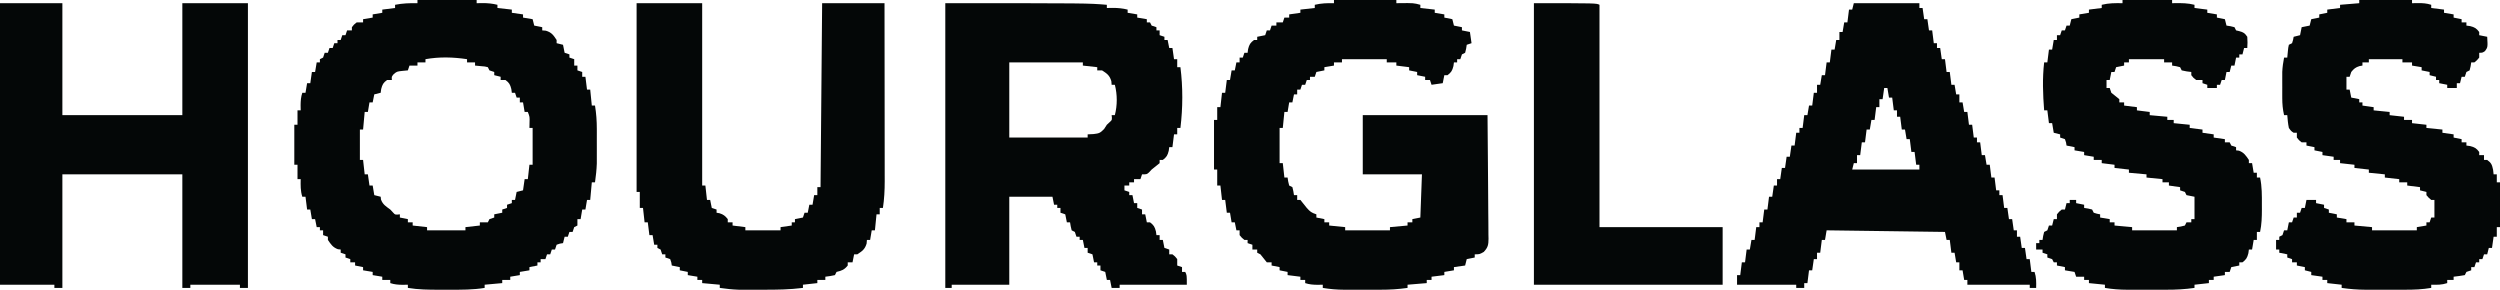
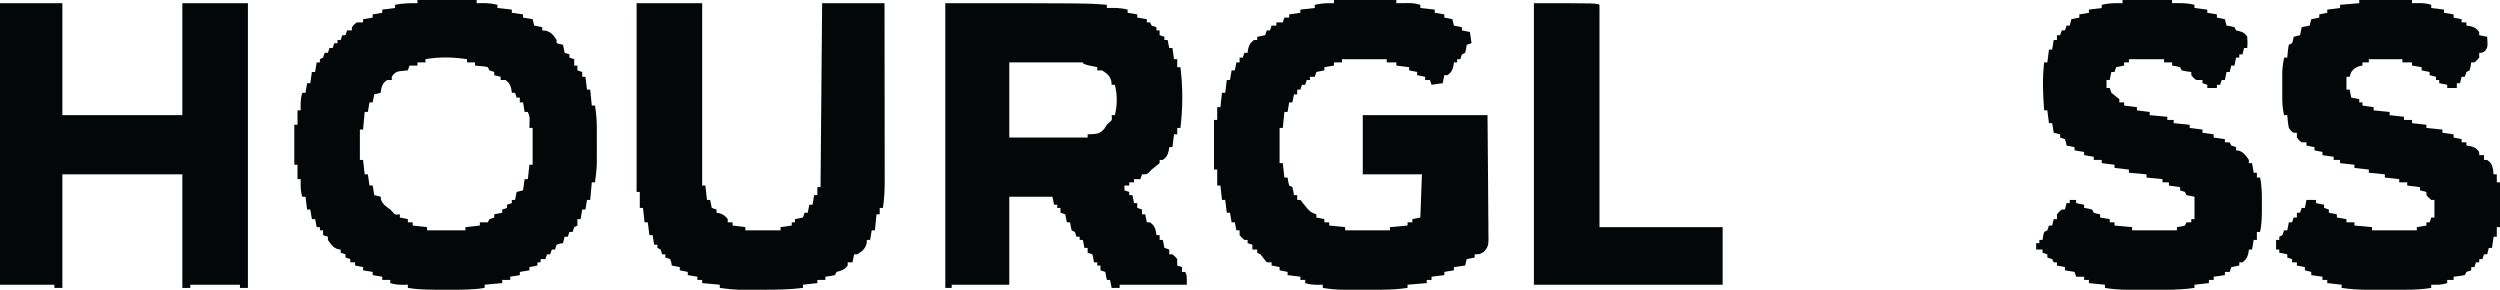
<svg xmlns="http://www.w3.org/2000/svg" version="1.1" viewBox="260 951 1563 181.14">
-   <path d="M0 0 C89 0 89 0 101 1 C101 1.66 101 2.32 101 3 C102.217 2.979 103.434 2.959 104.688 2.938 C107.92 2.932 110.849 3.212 114 4 C114 4.66 114 5.32 114 6 C116.97 6.495 116.97 6.495 120 7 C120 7.66 120 8.32 120 9 C122.97 9.495 122.97 9.495 126 10 C126 10.66 126 11.32 126 12 C126.66 12 127.32 12 128 12 C128.33 12.66 128.66 13.32 129 14 C129.99 14.33 130.98 14.66 132 15 C132 15.66 132 16.32 132 17 C132.66 17 133.32 17 134 17 C134 17.99 134 18.98 134 20 C134.99 20.33 135.98 20.66 137 21 C137 21.66 137 22.32 137 23 C137.66 23 138.32 23 139 23 C139.33 24.65 139.66 26.3 140 28 C140.66 28 141.32 28 142 28 C142.33 30.31 142.66 32.62 143 35 C143.66 35 144.32 35 145 35 C145 36.65 145 38.3 145 40 C145.66 40 146.32 40 147 40 C148.6 52.603 148.525 65.39 147 78 C146.34 78 145.68 78 145 78 C145 79.32 145 80.64 145 82 C144.34 82 143.68 82 143 82 C142.67 84.64 142.34 87.28 142 90 C141.34 90 140.68 90 140 90 C139.845 91.145 139.845 91.145 139.688 92.312 C138.953 95.184 138.328 96.23 136 98 C135.34 98 134.68 98 134 98 C134 98.66 134 99.32 134 100 C132.364 101.371 130.693 102.701 129 104 C128.464 104.578 127.927 105.155 127.375 105.75 C126 107 126 107 123 107 C122.505 108.485 122.505 108.485 122 110 C120.68 110 119.36 110 118 110 C118 110.66 118 111.32 118 112 C117.01 112 116.02 112 115 112 C115 112.66 115 113.32 115 114 C114.01 114 113.02 114 112 114 C112 114.99 112 115.98 112 117 C113.485 117.495 113.485 117.495 115 118 C115 118.66 115 119.32 115 120 C115.66 120 116.32 120 117 120 C117.33 121.65 117.66 123.3 118 125 C118.66 125 119.32 125 120 125 C120 125.99 120 126.98 120 128 C120.99 128.33 121.98 128.66 123 129 C123 129.99 123 130.98 123 132 C123.66 132 124.32 132 125 132 C125.495 134.475 125.495 134.475 126 137 C126.66 137 127.32 137 128 137 C130.328 138.77 130.953 139.816 131.688 142.688 C131.791 143.451 131.894 144.214 132 145 C132.66 145 133.32 145 134 145 C134 145.99 134 146.98 134 148 C134.66 148 135.32 148 136 148 C136.33 149.65 136.66 151.3 137 153 C137.99 153.33 138.98 153.66 140 154 C140 154.99 140 155.98 140 157 C140.66 157 141.32 157 142 157 C143.625 158.25 143.625 158.25 145 160 C145 161.32 145 162.64 145 164 C145.99 164.33 146.98 164.66 148 165 C148 165.99 148 166.98 148 168 C148.66 168 149.32 168 150 168 C151 170 151 170 151 176 C137.14 176 123.28 176 109 176 C109 176.66 109 177.32 109 178 C107.35 178 105.7 178 104 178 C103.505 175.525 103.505 175.525 103 173 C102.34 173 101.68 173 101 173 C100.505 170.525 100.505 170.525 100 168 C99.01 167.67 98.02 167.34 97 167 C97 166.01 97 165.02 97 164 C96.34 164 95.68 164 95 164 C95 163.34 95 162.68 95 162 C94.34 162 93.68 162 93 162 C92.505 159.525 92.505 159.525 92 157 C91.01 156.67 90.02 156.34 89 156 C89 155.01 89 154.02 89 153 C88.34 153 87.68 153 87 153 C86.505 150.525 86.505 150.525 86 148 C85.34 148 84.68 148 84 148 C84 147.34 84 146.68 84 146 C83.34 146 82.68 146 82 146 C81.67 145.01 81.34 144.02 81 143 C80.34 142.67 79.68 142.34 79 142 C78.375 139.438 78.375 139.438 78 137 C77.34 137 76.68 137 76 137 C75.505 134.525 75.505 134.525 75 132 C74.01 131.67 73.02 131.34 72 131 C72 130.01 72 129.02 72 128 C71.34 128 70.68 128 70 128 C70 127.34 70 126.68 70 126 C69.34 126 68.68 126 68 126 C67.67 124.35 67.34 122.7 67 121 C58.09 121 49.18 121 40 121 C40 139.15 40 157.3 40 176 C28.12 176 16.24 176 4 176 C4 176.66 4 177.32 4 178 C2.68 178 1.36 178 0 178 C0 119.26 0 60.52 0 0 Z M40 37 C40 52.51 40 68.02 40 84 C56.17 84 72.34 84 89 84 C89 83.34 89 82.68 89 82 C90.237 81.938 91.475 81.876 92.75 81.812 C96.16 81.398 96.797 81.209 99.312 78.625 C99.869 77.759 100.426 76.892 101 76 C101.578 75.464 102.155 74.927 102.75 74.375 C104.336 72.94 104.336 72.94 104 70 C104.66 70 105.32 70 106 70 C107.595 63.821 107.595 57.179 106 51 C105.34 51 104.68 51 104 51 C103.938 50.258 103.876 49.515 103.812 48.75 C102.743 45.129 101.131 44.013 98 42 C97.01 42 96.02 42 95 42 C95 41.34 95 40.68 95 40 C92.03 39.67 89.06 39.34 86 39 C86 38.34 86 37.68 86 37 C70.82 37 55.64 37 40 37 Z " fill="#040707" transform="translate(851,953)" />
+   <path d="M0 0 C89 0 89 0 101 1 C101 1.66 101 2.32 101 3 C102.217 2.979 103.434 2.959 104.688 2.938 C107.92 2.932 110.849 3.212 114 4 C114 4.66 114 5.32 114 6 C116.97 6.495 116.97 6.495 120 7 C120 7.66 120 8.32 120 9 C122.97 9.495 122.97 9.495 126 10 C126 10.66 126 11.32 126 12 C126.66 12 127.32 12 128 12 C128.33 12.66 128.66 13.32 129 14 C129.99 14.33 130.98 14.66 132 15 C132 15.66 132 16.32 132 17 C132.66 17 133.32 17 134 17 C134 17.99 134 18.98 134 20 C134.99 20.33 135.98 20.66 137 21 C137 21.66 137 22.32 137 23 C137.66 23 138.32 23 139 23 C139.33 24.65 139.66 26.3 140 28 C140.66 28 141.32 28 142 28 C142.33 30.31 142.66 32.62 143 35 C143.66 35 144.32 35 145 35 C145 36.65 145 38.3 145 40 C145.66 40 146.32 40 147 40 C148.6 52.603 148.525 65.39 147 78 C146.34 78 145.68 78 145 78 C145 79.32 145 80.64 145 82 C144.34 82 143.68 82 143 82 C142.67 84.64 142.34 87.28 142 90 C141.34 90 140.68 90 140 90 C139.845 91.145 139.845 91.145 139.688 92.312 C138.953 95.184 138.328 96.23 136 98 C135.34 98 134.68 98 134 98 C134 98.66 134 99.32 134 100 C132.364 101.371 130.693 102.701 129 104 C128.464 104.578 127.927 105.155 127.375 105.75 C126 107 126 107 123 107 C122.505 108.485 122.505 108.485 122 110 C120.68 110 119.36 110 118 110 C118 110.66 118 111.32 118 112 C117.01 112 116.02 112 115 112 C115 112.66 115 113.32 115 114 C114.01 114 113.02 114 112 114 C112 114.99 112 115.98 112 117 C113.485 117.495 113.485 117.495 115 118 C115 118.66 115 119.32 115 120 C115.66 120 116.32 120 117 120 C117.33 121.65 117.66 123.3 118 125 C118.66 125 119.32 125 120 125 C120 125.99 120 126.98 120 128 C120.99 128.33 121.98 128.66 123 129 C123 129.99 123 130.98 123 132 C123.66 132 124.32 132 125 132 C125.495 134.475 125.495 134.475 126 137 C126.66 137 127.32 137 128 137 C130.328 138.77 130.953 139.816 131.688 142.688 C131.791 143.451 131.894 144.214 132 145 C132.66 145 133.32 145 134 145 C134 145.99 134 146.98 134 148 C134.66 148 135.32 148 136 148 C136.33 149.65 136.66 151.3 137 153 C137.99 153.33 138.98 153.66 140 154 C140 154.99 140 155.98 140 157 C140.66 157 141.32 157 142 157 C143.625 158.25 143.625 158.25 145 160 C145 161.32 145 162.64 145 164 C145.99 164.33 146.98 164.66 148 165 C148 165.99 148 166.98 148 168 C148.66 168 149.32 168 150 168 C151 170 151 170 151 176 C137.14 176 123.28 176 109 176 C109 176.66 109 177.32 109 178 C107.35 178 105.7 178 104 178 C103.505 175.525 103.505 175.525 103 173 C102.34 173 101.68 173 101 173 C100.505 170.525 100.505 170.525 100 168 C99.01 167.67 98.02 167.34 97 167 C97 166.01 97 165.02 97 164 C96.34 164 95.68 164 95 164 C95 163.34 95 162.68 95 162 C94.34 162 93.68 162 93 162 C92.505 159.525 92.505 159.525 92 157 C91.01 156.67 90.02 156.34 89 156 C89 155.01 89 154.02 89 153 C88.34 153 87.68 153 87 153 C86.505 150.525 86.505 150.525 86 148 C85.34 148 84.68 148 84 148 C84 147.34 84 146.68 84 146 C83.34 146 82.68 146 82 146 C81.67 145.01 81.34 144.02 81 143 C80.34 142.67 79.68 142.34 79 142 C78.375 139.438 78.375 139.438 78 137 C77.34 137 76.68 137 76 137 C75.505 134.525 75.505 134.525 75 132 C74.01 131.67 73.02 131.34 72 131 C72 130.01 72 129.02 72 128 C71.34 128 70.68 128 70 128 C70 127.34 70 126.68 70 126 C69.34 126 68.68 126 68 126 C67.67 124.35 67.34 122.7 67 121 C58.09 121 49.18 121 40 121 C40 139.15 40 157.3 40 176 C28.12 176 16.24 176 4 176 C4 176.66 4 177.32 4 178 C2.68 178 1.36 178 0 178 C0 119.26 0 60.52 0 0 Z M40 37 C40 52.51 40 68.02 40 84 C56.17 84 72.34 84 89 84 C89 83.34 89 82.68 89 82 C90.237 81.938 91.475 81.876 92.75 81.812 C96.16 81.398 96.797 81.209 99.312 78.625 C99.869 77.759 100.426 76.892 101 76 C101.578 75.464 102.155 74.927 102.75 74.375 C104.336 72.94 104.336 72.94 104 70 C104.66 70 105.32 70 106 70 C107.595 63.821 107.595 57.179 106 51 C105.34 51 104.68 51 104 51 C103.938 50.258 103.876 49.515 103.812 48.75 C102.743 45.129 101.131 44.013 98 42 C97.01 42 96.02 42 95 42 C95 41.34 95 40.68 95 40 C86 38.34 86 37.68 86 37 C70.82 37 55.64 37 40 37 Z " fill="#040707" transform="translate(851,953)" />
  <path d="M0 0 C12.21 0 24.42 0 37 0 C37 0.66 37 1.32 37 2 C38.217 1.979 39.434 1.959 40.688 1.938 C43.92 1.932 46.849 2.212 50 3 C50 3.66 50 4.32 50 5 C52.97 5.33 55.94 5.66 59 6 C59 6.66 59 7.32 59 8 C61.31 8.33 63.62 8.66 66 9 C66 9.66 66 10.32 66 11 C67.98 11.33 69.96 11.66 72 12 C72.33 13.32 72.66 14.64 73 16 C74.65 16.33 76.3 16.66 78 17 C78 17.66 78 18.32 78 19 C79.114 19.093 79.114 19.093 80.25 19.188 C83.851 20.251 84.968 21.914 87 25 C87 25.66 87 26.32 87 27 C88.32 27.33 89.64 27.66 91 28 C91.33 29.65 91.66 31.3 92 33 C92.99 33.33 93.98 33.66 95 34 C95 34.66 95 35.32 95 36 C95.99 36.33 96.98 36.66 98 37 C98 38.32 98 39.64 98 41 C98.66 41 99.32 41 100 41 C100 41.99 100 42.98 100 44 C100.99 44.33 101.98 44.66 103 45 C103 45.99 103 46.98 103 48 C103.66 48 104.32 48 105 48 C105.33 50.64 105.66 53.28 106 56 C106.66 56 107.32 56 108 56 C108.33 59.3 108.66 62.6 109 66 C109.66 66 110.32 66 111 66 C111.801 70.925 112.128 75.616 112.133 80.621 C112.134 81.325 112.135 82.028 112.136 82.753 C112.136 84.231 112.135 85.71 112.13 87.188 C112.125 89.428 112.13 91.668 112.137 93.908 C112.136 95.354 112.135 96.8 112.133 98.246 C112.132 99.542 112.131 100.838 112.129 102.174 C111.994 106.188 111.556 110.025 111 114 C110.34 114 109.68 114 109 114 C108.67 117.63 108.34 121.26 108 125 C107.34 125 106.68 125 106 125 C105.67 126.98 105.34 128.96 105 131 C104.34 131 103.68 131 103 131 C102.67 132.98 102.34 134.96 102 137 C101.34 137 100.68 137 100 137 C100 138.32 100 139.64 100 141 C99.34 141.33 98.68 141.66 98 142 C97.67 142.99 97.34 143.98 97 145 C96.34 145 95.68 145 95 145 C94.67 145.99 94.34 146.98 94 148 C93.34 148 92.68 148 92 148 C91.67 149.32 91.34 150.64 91 152 C90.361 152.103 89.721 152.206 89.062 152.312 C88.382 152.539 87.701 152.766 87 153 C86.67 153.99 86.34 154.98 86 156 C85.34 156 84.68 156 84 156 C83.67 156.99 83.34 157.98 83 159 C82.34 159 81.68 159 81 159 C80.67 159.99 80.34 160.98 80 162 C79.01 162 78.02 162 77 162 C77 162.66 77 163.32 77 164 C76.34 164 75.68 164 75 164 C75 164.66 75 165.32 75 166 C73.35 166.33 71.7 166.66 70 167 C70 167.66 70 168.32 70 169 C68.02 169.33 66.04 169.66 64 170 C64 170.66 64 171.32 64 172 C62.02 172.33 60.04 172.66 58 173 C58 173.66 58 174.32 58 175 C56.35 175 54.7 175 53 175 C53 175.66 53 176.32 53 177 C49.37 177.33 45.74 177.66 42 178 C42 178.66 42 179.32 42 180 C34.741 181.191 27.501 181.152 20.164 181.13 C18.005 181.125 15.846 181.13 13.688 181.137 C7.053 181.14 0.558 181.076 -6 180 C-6 179.34 -6 178.68 -6 178 C-7.072 178.021 -8.145 178.041 -9.25 178.062 C-12.148 178.014 -14.286 177.868 -17 177 C-17 176.34 -17 175.68 -17 175 C-18.65 175 -20.3 175 -22 175 C-22 174.34 -22 173.68 -22 173 C-23.98 172.67 -25.96 172.34 -28 172 C-28 171.34 -28 170.68 -28 170 C-29.98 169.67 -31.96 169.34 -34 169 C-34 168.34 -34 167.68 -34 167 C-35.65 166.67 -37.3 166.34 -39 166 C-39 165.34 -39 164.68 -39 164 C-39.99 164 -40.98 164 -42 164 C-42 163.34 -42 162.68 -42 162 C-42.99 161.67 -43.98 161.34 -45 161 C-45 160.34 -45 159.68 -45 159 C-45.99 158.67 -46.98 158.34 -48 158 C-48 157.34 -48 156.68 -48 156 C-48.578 155.938 -49.155 155.876 -49.75 155.812 C-52.924 154.666 -54.128 152.74 -56 150 C-56 149.34 -56 148.68 -56 148 C-56.99 147.67 -57.98 147.34 -59 147 C-59 146.01 -59 145.02 -59 144 C-59.66 144 -60.32 144 -61 144 C-61 143.34 -61 142.68 -61 142 C-61.66 142 -62.32 142 -63 142 C-63.33 140.35 -63.66 138.7 -64 137 C-64.66 137 -65.32 137 -66 137 C-66.33 135.02 -66.66 133.04 -67 131 C-67.66 131 -68.32 131 -69 131 C-69.33 128.36 -69.66 125.72 -70 123 C-70.66 123 -71.32 123 -72 123 C-73.176 119.326 -73.074 115.831 -73 112 C-73.66 112 -74.32 112 -75 112 C-75 109.03 -75 106.06 -75 103 C-75.66 103 -76.32 103 -77 103 C-77 94.75 -77 86.5 -77 78 C-76.34 78 -75.68 78 -75 78 C-75 75.03 -75 72.06 -75 69 C-74.34 69 -73.68 69 -73 69 C-73.021 67.927 -73.041 66.855 -73.062 65.75 C-73.014 62.852 -72.868 60.714 -72 58 C-71.34 58 -70.68 58 -70 58 C-69.505 55.03 -69.505 55.03 -69 52 C-68.34 52 -67.68 52 -67 52 C-66.67 49.69 -66.34 47.38 -66 45 C-65.34 45 -64.68 45 -64 45 C-63.505 42.03 -63.505 42.03 -63 39 C-62.34 39 -61.68 39 -61 39 C-61 38.34 -61 37.68 -61 37 C-60.01 36.505 -60.01 36.505 -59 36 C-58.67 35.01 -58.34 34.02 -58 33 C-57.34 33 -56.68 33 -56 33 C-55.67 32.01 -55.34 31.02 -55 30 C-54.34 30 -53.68 30 -53 30 C-52.67 29.01 -52.34 28.02 -52 27 C-51.34 27 -50.68 27 -50 27 C-50 26.34 -50 25.68 -50 25 C-49.34 25 -48.68 25 -48 25 C-47.67 24.01 -47.34 23.02 -47 22 C-46.34 22 -45.68 22 -45 22 C-44.505 20.515 -44.505 20.515 -44 19 C-43.01 19 -42.02 19 -41 19 C-41 18.34 -41 17.68 -41 17 C-39.75 15.375 -39.75 15.375 -38 14 C-36.68 14 -35.36 14 -34 14 C-34 13.34 -34 12.68 -34 12 C-32.02 11.67 -30.04 11.34 -28 11 C-28 10.34 -28 9.68 -28 9 C-26.02 8.67 -24.04 8.34 -22 8 C-22 7.34 -22 6.68 -22 6 C-19.36 5.67 -16.72 5.34 -14 5 C-14 4.34 -14 3.68 -14 3 C-9.237 2.047 -4.833 1.917 0 2 C0 1.34 0 0.68 0 0 Z M5 37 C5 37.66 5 38.32 5 39 C3.35 39 1.7 39 0 39 C0 39.66 0 40.32 0 41 C-1.65 41 -3.3 41 -5 41 C-5.33 41.99 -5.66 42.98 -6 44 C-7.093 44.103 -8.186 44.206 -9.312 44.312 C-12.893 44.701 -12.893 44.701 -14.938 46.438 C-16.187 47.961 -16.187 47.961 -16 50 C-16.99 50 -17.98 50 -19 50 C-21.379 51.738 -21.949 52.802 -22.688 55.688 C-22.791 56.451 -22.894 57.214 -23 58 C-24.32 58.33 -25.64 58.66 -27 59 C-27.33 60.65 -27.66 62.3 -28 64 C-28.66 64 -29.32 64 -30 64 C-30.33 65.98 -30.66 67.96 -31 70 C-31.66 70 -32.32 70 -33 70 C-33.33 73.63 -33.66 77.26 -34 81 C-34.66 81 -35.32 81 -36 81 C-36 87.27 -36 93.54 -36 100 C-35.34 100 -34.68 100 -34 100 C-33.67 102.97 -33.34 105.94 -33 109 C-32.34 109 -31.68 109 -31 109 C-30.67 111.31 -30.34 113.62 -30 116 C-29.34 116 -28.68 116 -28 116 C-27.67 117.98 -27.34 119.96 -27 122 C-25.68 122.33 -24.36 122.66 -23 123 C-22.938 123.578 -22.876 124.155 -22.812 124.75 C-21.673 127.906 -19.664 129.034 -17 131 C-16.464 131.577 -15.928 132.155 -15.375 132.75 C-13.94 134.336 -13.94 134.336 -11 134 C-11 134.66 -11 135.32 -11 136 C-9.35 136.33 -7.7 136.66 -6 137 C-6 137.66 -6 138.32 -6 139 C-5.01 139 -4.02 139 -3 139 C-3 139.66 -3 140.32 -3 141 C-0.03 141.33 2.94 141.66 6 142 C6 142.66 6 143.32 6 144 C13.92 144 21.84 144 30 144 C30 143.34 30 142.68 30 142 C34.455 141.505 34.455 141.505 39 141 C39 140.34 39 139.68 39 139 C40.65 139 42.3 139 44 139 C44.33 138.34 44.66 137.68 45 137 C45.99 136.67 46.98 136.34 48 136 C48 135.34 48 134.68 48 134 C49.65 133.67 51.3 133.34 53 133 C53 132.34 53 131.68 53 131 C53.99 130.67 54.98 130.34 56 130 C56 129.34 56 128.68 56 128 C56.99 127.67 57.98 127.34 59 127 C59 126.34 59 125.68 59 125 C59.66 125 60.32 125 61 125 C61.33 123.35 61.66 121.7 62 120 C63.32 119.67 64.64 119.34 66 119 C66.33 116.69 66.66 114.38 67 112 C67.66 112 68.32 112 69 112 C69.33 109.03 69.66 106.06 70 103 C70.66 103 71.32 103 72 103 C72 95.41 72 87.82 72 80 C71.34 80 70.68 80 70 80 C70.021 78.907 70.041 77.814 70.062 76.688 C70.185 73.056 70.185 73.056 69 70 C68.34 70 67.68 70 67 70 C66.505 67.03 66.505 67.03 66 64 C65.34 64 64.68 64 64 64 C64 63.01 64 62.02 64 61 C63.34 61 62.68 61 62 61 C61.505 59.515 61.505 59.515 61 58 C60.34 58 59.68 58 59 58 C58.897 57.237 58.794 56.474 58.688 55.688 C57.949 52.802 57.379 51.738 55 50 C54.01 50 53.02 50 52 50 C52 49.34 52 48.68 52 48 C50.68 47.67 49.36 47.34 48 47 C48 46.34 48 45.68 48 45 C47.01 44.67 46.02 44.34 45 44 C44.505 43.01 44.505 43.01 44 42 C42.105 41.535 42.105 41.535 39.938 41.375 C38.638 41.251 37.339 41.127 36 41 C36 40.34 36 39.68 36 39 C34.35 39 32.7 39 31 39 C31 38.34 31 37.68 31 37 C22.284 35.684 13.7 35.453 5 37 Z " fill="#040707" transform="translate(521,951)" />
  <path d="M0 0 C12.87 0 25.74 0 39 0 C39 0.66 39 1.32 39 2 C39.664 1.988 40.328 1.977 41.012 1.965 C49.782 1.875 49.782 1.875 54 3 C54 3.66 54 4.32 54 5 C56.97 5.33 59.94 5.66 63 6 C63 6.66 63 7.32 63 8 C64.98 8.33 66.96 8.66 69 9 C69 9.66 69 10.32 69 11 C70.65 11.33 72.3 11.66 74 12 C74.33 13.32 74.66 14.64 75 16 C76.65 16.33 78.3 16.66 80 17 C80 17.66 80 18.32 80 19 C81.65 19.33 83.3 19.66 85 20 C85.33 22.31 85.66 24.62 86 27 C85.01 27.33 84.02 27.66 83 28 C82.814 29.207 82.814 29.207 82.625 30.438 C82.419 31.283 82.213 32.129 82 33 C81.01 33.495 81.01 33.495 80 34 C79.67 34.99 79.34 35.98 79 37 C78.34 37 77.68 37 77 37 C77 37.66 77 38.32 77 39 C76.34 39 75.68 39 75 39 C74.845 40.145 74.845 40.145 74.688 41.312 C73.953 44.184 73.328 45.23 71 47 C70.34 47 69.68 47 69 47 C68.67 48.65 68.34 50.3 68 52 C64.535 52.495 64.535 52.495 61 53 C60.67 52.01 60.34 51.02 60 50 C59.01 50 58.02 50 57 50 C57 49.34 57 48.68 57 48 C55.35 47.67 53.7 47.34 52 47 C52 46.34 52 45.68 52 45 C50.35 44.67 48.7 44.34 47 44 C47 43.34 47 42.68 47 42 C44.36 41.67 41.72 41.34 39 41 C39 40.34 39 39.68 39 39 C37.02 39 35.04 39 33 39 C33 38.34 33 37.68 33 37 C23.76 37 14.52 37 5 37 C5 37.66 5 38.32 5 39 C3.35 39 1.7 39 0 39 C0 39.66 0 40.32 0 41 C-1.98 41.33 -3.96 41.66 -6 42 C-6 42.66 -6 43.32 -6 44 C-7.65 44.33 -9.3 44.66 -11 45 C-11.33 45.99 -11.66 46.98 -12 48 C-12.99 48 -13.98 48 -15 48 C-15 48.66 -15 49.32 -15 50 C-15.66 50 -16.32 50 -17 50 C-17.33 50.99 -17.66 51.98 -18 53 C-18.66 53 -19.32 53 -20 53 C-20.33 53.99 -20.66 54.98 -21 56 C-21.66 56 -22.32 56 -23 56 C-23 56.99 -23 57.98 -23 59 C-23.66 59 -24.32 59 -25 59 C-25.33 60.65 -25.66 62.3 -26 64 C-26.66 64 -27.32 64 -28 64 C-28.33 65.98 -28.66 67.96 -29 70 C-29.66 70 -30.32 70 -31 70 C-31.33 73.3 -31.66 76.6 -32 80 C-32.66 80 -33.32 80 -34 80 C-34 87.26 -34 94.52 -34 102 C-33.34 102 -32.68 102 -32 102 C-31.505 106.455 -31.505 106.455 -31 111 C-30.34 111 -29.68 111 -29 111 C-28.876 111.804 -28.753 112.609 -28.625 113.438 C-28.419 114.283 -28.212 115.129 -28 116 C-27.01 116.495 -27.01 116.495 -26 117 C-25.375 119.562 -25.375 119.562 -25 122 C-24.34 122 -23.68 122 -23 122 C-23 122.99 -23 123.98 -23 125 C-22.34 125 -21.68 125 -21 125 C-19.629 126.636 -18.299 128.307 -17 130 C-14.876 132.379 -14.134 132.955 -11 134 C-11 134.66 -11 135.32 -11 136 C-9.35 136.33 -7.7 136.66 -6 137 C-6 137.66 -6 138.32 -6 139 C-5.01 139 -4.02 139 -3 139 C-3 139.66 -3 140.32 -3 141 C0.3 141.33 3.6 141.66 7 142 C7 142.66 7 143.32 7 144 C16.24 144 25.48 144 35 144 C35 143.34 35 142.68 35 142 C38.63 141.67 42.26 141.34 46 141 C46 140.34 46 139.68 46 139 C46.99 139 47.98 139 49 139 C49 138.34 49 137.68 49 137 C50.65 136.67 52.3 136.34 54 136 C54.33 127.09 54.66 118.18 55 109 C42.79 109 30.58 109 18 109 C18 96.79 18 84.58 18 72 C43.74 72 69.48 72 96 72 C96.201 92.554 96.201 92.554 96.244 101.309 C96.274 107.285 96.309 113.261 96.377 119.237 C96.431 124.054 96.461 128.872 96.474 133.689 C96.484 135.528 96.502 137.367 96.529 139.206 C96.565 141.78 96.57 144.352 96.568 146.927 C96.595 148.069 96.595 148.069 96.622 149.235 C96.585 153.059 96.308 154.671 93.652 157.505 C91 159 91 159 88 159 C88 159.66 88 160.32 88 161 C86.35 161.33 84.7 161.66 83 162 C82.67 163.32 82.34 164.64 82 166 C79.69 166.33 77.38 166.66 75 167 C75 167.66 75 168.32 75 169 C73.02 169.33 71.04 169.66 69 170 C69 170.66 69 171.32 69 172 C66.36 172.33 63.72 172.66 61 173 C61 173.66 61 174.32 61 175 C60.01 175 59.02 175 58 175 C58 175.66 58 176.32 58 177 C54.04 177.33 50.08 177.66 46 178 C46 178.66 46 179.32 46 180 C40.339 180.807 34.866 181.148 29.152 181.133 C27.929 181.134 27.929 181.134 26.681 181.136 C24.969 181.136 23.257 181.135 21.546 181.13 C18.941 181.125 16.337 181.13 13.732 181.137 C12.06 181.136 10.387 181.135 8.715 181.133 C7.945 181.135 7.175 181.137 6.382 181.139 C1.821 181.119 -2.5 180.749 -7 180 C-7 179.34 -7 178.68 -7 178 C-8.072 178.021 -9.145 178.041 -10.25 178.062 C-13.148 178.014 -15.286 177.868 -18 177 C-18 176.34 -18 175.68 -18 175 C-18.99 175 -19.98 175 -21 175 C-21 174.34 -21 173.68 -21 173 C-23.64 172.67 -26.28 172.34 -29 172 C-29 171.34 -29 170.68 -29 170 C-30.65 169.67 -32.3 169.34 -34 169 C-34 168.34 -34 167.68 -34 167 C-35.65 166.67 -37.3 166.34 -39 166 C-39 165.34 -39 164.68 -39 164 C-39.99 164 -40.98 164 -42 164 C-43.379 162.371 -44.713 160.703 -46 159 C-46.66 158.67 -47.32 158.34 -48 158 C-48 157.34 -48 156.68 -48 156 C-48.99 156 -49.98 156 -51 156 C-51 155.01 -51 154.02 -51 153 C-51.99 152.67 -52.98 152.34 -54 152 C-54 151.34 -54 150.68 -54 150 C-54.66 150 -55.32 150 -56 150 C-57.625 148.688 -57.625 148.688 -59 147 C-59 146.01 -59 145.02 -59 144 C-59.66 144 -60.32 144 -61 144 C-61.33 142.35 -61.66 140.7 -62 139 C-62.66 139 -63.32 139 -64 139 C-64.33 137.02 -64.66 135.04 -65 133 C-65.66 133 -66.32 133 -67 133 C-67.33 130.36 -67.66 127.72 -68 125 C-68.66 125 -69.32 125 -70 125 C-70.33 122.03 -70.66 119.06 -71 116 C-71.66 116 -72.32 116 -73 116 C-73 112.7 -73 109.4 -73 106 C-73.66 106 -74.32 106 -75 106 C-75 95.77 -75 85.54 -75 75 C-74.34 75 -73.68 75 -73 75 C-73 72.36 -73 69.72 -73 67 C-72.34 67 -71.68 67 -71 67 C-70.67 64.03 -70.34 61.06 -70 58 C-69.34 58 -68.68 58 -68 58 C-67.67 55.36 -67.34 52.72 -67 50 C-66.34 50 -65.68 50 -65 50 C-64.505 47.03 -64.505 47.03 -64 44 C-63.34 44 -62.68 44 -62 44 C-61.67 42.35 -61.34 40.7 -61 39 C-60.34 39 -59.68 39 -59 39 C-59 38.01 -59 37.02 -59 36 C-58.34 36 -57.68 36 -57 36 C-56.67 35.01 -56.34 34.02 -56 33 C-55.34 33 -54.68 33 -54 33 C-53.897 32.237 -53.794 31.474 -53.688 30.688 C-52.953 27.816 -52.328 26.77 -50 25 C-49.34 25 -48.68 25 -48 25 C-48 24.34 -48 23.68 -48 23 C-46.35 22.67 -44.7 22.34 -43 22 C-42.505 20.515 -42.505 20.515 -42 19 C-41.34 19 -40.68 19 -40 19 C-39.505 17.515 -39.505 17.515 -39 16 C-38.01 16 -37.02 16 -36 16 C-36 15.34 -36 14.68 -36 14 C-34.68 14 -33.36 14 -32 14 C-31.67 13.01 -31.34 12.02 -31 11 C-30.01 11 -29.02 11 -28 11 C-28 10.34 -28 9.68 -28 9 C-24.535 8.505 -24.535 8.505 -21 8 C-21 7.34 -21 6.68 -21 6 C-16.545 5.505 -16.545 5.505 -12 5 C-12 4.34 -12 3.68 -12 3 C-7.947 2.018 -4.161 1.918 0 2 C0 1.34 0 0.68 0 0 Z " fill="#040707" transform="translate(1094,951)" />
  <path d="M0 0 C12.87 0 25.74 0 39 0 C39 23.1 39 46.2 39 70 C63.75 70 88.5 70 114 70 C114 46.9 114 23.8 114 0 C127.53 0 141.06 0 155 0 C155 58.74 155 117.48 155 178 C153.35 178 151.7 178 150 178 C150 177.34 150 176.68 150 176 C139.77 176 129.54 176 119 176 C119 176.66 119 177.32 119 178 C117.35 178 115.7 178 114 178 C114 154.57 114 131.14 114 107 C89.25 107 64.5 107 39 107 C39 130.43 39 153.86 39 178 C37.35 178 35.7 178 34 178 C34 177.34 34 176.68 34 176 C22.78 176 11.56 176 0 176 C0 117.92 0 59.84 0 0 Z " fill="#040707" transform="translate(260,953)" />
-   <path d="M0 0 C13.53 0 27.06 0 41 0 C41 0.99 41 1.98 41 3 C41.66 3 42.32 3 43 3 C43.495 6.465 43.495 6.465 44 10 C44.66 10 45.32 10 46 10 C46.495 13.465 46.495 13.465 47 17 C47.66 17 48.32 17 49 17 C49.495 20.96 49.495 20.96 50 25 C50.66 25 51.32 25 52 25 C52 25.99 52 26.98 52 28 C52.66 28 53.32 28 54 28 C54.495 31.465 54.495 31.465 55 35 C55.66 35 56.32 35 57 35 C57.33 37.64 57.66 40.28 58 43 C58.66 43 59.32 43 60 43 C60.33 45.64 60.66 48.28 61 51 C61.66 51 62.32 51 63 51 C63.33 52.98 63.66 54.96 64 57 C64.66 57 65.32 57 66 57 C66 58.65 66 60.3 66 62 C66.66 62 67.32 62 68 62 C68.33 63.98 68.66 65.96 69 68 C69.66 68 70.32 68 71 68 C71.33 70.64 71.66 73.28 72 76 C72.66 76 73.32 76 74 76 C74.33 78.64 74.66 81.28 75 84 C75.66 84 76.32 84 77 84 C77 84.99 77 85.98 77 87 C77.66 87 78.32 87 79 87 C79.33 89.64 79.66 92.28 80 95 C80.66 95 81.32 95 82 95 C82.33 96.98 82.66 98.96 83 101 C83.66 101 84.32 101 85 101 C85.33 103.64 85.66 106.28 86 109 C86.66 109 87.32 109 88 109 C88.33 111.64 88.66 114.28 89 117 C89.66 117 90.32 117 91 117 C91 117.99 91 118.98 91 120 C91.66 120 92.32 120 93 120 C93.33 122.64 93.66 125.28 94 128 C94.66 128 95.32 128 96 128 C96.33 130.31 96.66 132.62 97 135 C97.66 135 98.32 135 99 135 C99.33 137.31 99.66 139.62 100 142 C100.66 142 101.32 142 102 142 C102 143.32 102 144.64 102 146 C102.66 146 103.32 146 104 146 C104.33 148.31 104.66 150.62 105 153 C105.66 153 106.32 153 107 153 C107.33 155.31 107.66 157.62 108 160 C108.66 160 109.32 160 110 160 C110.33 162.64 110.66 165.28 111 168 C111.66 168 112.32 168 113 168 C114.158 171.473 114.069 174.361 114 178 C112.68 178 111.36 178 110 178 C110 177.34 110 176.68 110 176 C97.13 176 84.26 176 71 176 C71 175.01 71 174.02 71 173 C70.34 173 69.68 173 69 173 C68.67 171.02 68.34 169.04 68 167 C67.34 167 66.68 167 66 167 C66 165.35 66 163.7 66 162 C65.34 162 64.68 162 64 162 C63.67 160.02 63.34 158.04 63 156 C62.34 156 61.68 156 61 156 C60.67 153.36 60.34 150.72 60 148 C59.34 148 58.68 148 58 148 C57.67 146.35 57.34 144.7 57 143 C20.37 142.505 20.37 142.505 -17 142 C-17.495 144.97 -17.495 144.97 -18 148 C-18.66 148 -19.32 148 -20 148 C-20.495 151.96 -20.495 151.96 -21 156 C-21.66 156 -22.32 156 -23 156 C-23 157.32 -23 158.64 -23 160 C-23.66 160 -24.32 160 -25 160 C-25.33 162.31 -25.66 164.62 -26 167 C-26.66 167 -27.32 167 -28 167 C-28.495 170.96 -28.495 170.96 -29 175 C-29.66 175 -30.32 175 -31 175 C-31 175.99 -31 176.98 -31 178 C-32.65 178 -34.3 178 -36 178 C-36 177.34 -36 176.68 -36 176 C-48.21 176 -60.42 176 -73 176 C-73 174.02 -73 172.04 -73 170 C-72.34 170 -71.68 170 -71 170 C-70.505 166.04 -70.505 166.04 -70 162 C-69.34 162 -68.68 162 -68 162 C-67.505 158.04 -67.505 158.04 -67 154 C-66.34 154 -65.68 154 -65 154 C-64.67 152.02 -64.34 150.04 -64 148 C-63.34 148 -62.68 148 -62 148 C-61.505 144.04 -61.505 144.04 -61 140 C-60.34 140 -59.68 140 -59 140 C-59 139.01 -59 138.02 -59 137 C-58.34 137 -57.68 137 -57 137 C-56.67 134.36 -56.34 131.72 -56 129 C-55.34 129 -54.68 129 -54 129 C-53.67 126.36 -53.34 123.72 -53 121 C-52.34 121 -51.68 121 -51 121 C-50.67 118.69 -50.34 116.38 -50 114 C-49.34 114 -48.68 114 -48 114 C-48 112.68 -48 111.36 -48 110 C-47.34 110 -46.68 110 -46 110 C-45.67 107.69 -45.34 105.38 -45 103 C-44.34 103 -43.68 103 -43 103 C-42.67 100.69 -42.34 98.38 -42 96 C-41.34 96 -40.68 96 -40 96 C-39.67 93.69 -39.34 91.38 -39 89 C-38.34 89 -37.68 89 -37 89 C-36.67 86.36 -36.34 83.72 -36 81 C-35.34 81 -34.68 81 -34 81 C-34 80.01 -34 79.02 -34 78 C-33.34 78 -32.68 78 -32 78 C-31.67 75.36 -31.34 72.72 -31 70 C-30.34 70 -29.68 70 -29 70 C-28.67 68.02 -28.34 66.04 -28 64 C-27.34 64 -26.68 64 -26 64 C-25.67 61.36 -25.34 58.72 -25 56 C-24.34 56 -23.68 56 -23 56 C-23 54.35 -23 52.7 -23 51 C-22.34 51 -21.68 51 -21 51 C-20.67 49.02 -20.34 47.04 -20 45 C-19.34 45 -18.68 45 -18 45 C-17.67 42.36 -17.34 39.72 -17 37 C-16.34 37 -15.68 37 -15 37 C-14.67 34.36 -14.34 31.72 -14 29 C-13.34 29 -12.68 29 -12 29 C-11.67 27.02 -11.34 25.04 -11 23 C-10.34 23 -9.68 23 -9 23 C-9 21.35 -9 19.7 -9 18 C-8.34 18 -7.68 18 -7 18 C-6.67 16.02 -6.34 14.04 -6 12 C-5.34 12 -4.68 12 -4 12 C-3.67 9.36 -3.34 6.72 -3 4 C-2.34 4 -1.68 4 -1 4 C-0.67 2.68 -0.34 1.36 0 0 Z M19 53 C18.67 55.31 18.34 57.62 18 60 C17.34 60 16.68 60 16 60 C16 61.65 16 63.3 16 65 C15.34 65 14.68 65 14 65 C13.67 67.64 13.34 70.28 13 73 C12.34 73 11.68 73 11 73 C10.67 74.98 10.34 76.96 10 79 C9.34 79 8.68 79 8 79 C7.67 81.64 7.34 84.28 7 87 C6.34 87 5.68 87 5 87 C4.67 89.64 4.34 92.28 4 95 C3.34 95 2.68 95 2 95 C2 96.65 2 98.3 2 100 C1.34 100 0.68 100 0 100 C-0.33 101.32 -0.66 102.64 -1 104 C12.86 104 26.72 104 41 104 C41 103.01 41 102.02 41 101 C40.34 101 39.68 101 39 101 C38.505 97.04 38.505 97.04 38 93 C37.34 93 36.68 93 36 93 C35.505 89.04 35.505 89.04 35 85 C34.34 85 33.68 85 33 85 C32.505 82.03 32.505 82.03 32 79 C31.34 79 30.68 79 30 79 C29.67 76.36 29.34 73.72 29 71 C28.34 71 27.68 71 27 71 C27 69.68 27 68.36 27 67 C26.34 67 25.68 67 25 67 C24.67 64.36 24.34 61.72 24 59 C23.34 59 22.68 59 22 59 C21.67 57.02 21.34 55.04 21 53 C20.34 53 19.68 53 19 53 Z " fill="#040707" transform="translate(1419,953)" />
  <path d="M0 0 C13.53 0 27.06 0 41 0 C41 37.62 41 75.24 41 114 C41.66 114 42.32 114 43 114 C43.495 118.455 43.495 118.455 44 123 C44.66 123 45.32 123 46 123 C46.33 124.65 46.66 126.3 47 128 C47.99 128.33 48.98 128.66 50 129 C50 129.66 50 130.32 50 131 C50.897 131.155 50.897 131.155 51.812 131.312 C54.313 132.098 55.375 132.969 57 135 C57 135.66 57 136.32 57 137 C57.99 137 58.98 137 60 137 C60 137.66 60 138.32 60 139 C62.64 139.33 65.28 139.66 68 140 C68 140.66 68 141.32 68 142 C75.26 142 82.52 142 90 142 C90 141.34 90 140.68 90 140 C92.31 139.67 94.62 139.34 97 139 C97 138.34 97 137.68 97 137 C97.66 137 98.32 137 99 137 C99 136.34 99 135.68 99 135 C100.65 134.67 102.3 134.34 104 134 C104.33 133.01 104.66 132.02 105 131 C105.66 131 106.32 131 107 131 C107.33 129.35 107.66 127.7 108 126 C108.66 126 109.32 126 110 126 C110.33 124.02 110.66 122.04 111 120 C111.66 120 112.32 120 113 120 C113 118.35 113 116.7 113 115 C113.66 115 114.32 115 115 115 C115.33 77.05 115.66 39.1 116 0 C128.87 0 141.74 0 155 0 C155.023 15.508 155.041 31.016 155.052 46.524 C155.057 53.725 155.064 60.926 155.075 68.127 C155.085 74.406 155.092 80.685 155.094 86.963 C155.095 90.286 155.099 93.608 155.106 96.931 C155.113 100.646 155.114 104.361 155.114 108.076 C155.117 109.169 155.121 110.263 155.124 111.389 C155.117 117.024 154.844 122.427 154 128 C153.34 128 152.68 128 152 128 C152 129.32 152 130.64 152 132 C151.34 132 150.68 132 150 132 C149.67 135.3 149.34 138.6 149 142 C148.34 142 147.68 142 147 142 C146.67 143.98 146.34 145.96 146 148 C145.34 148 144.68 148 144 148 C143.938 148.743 143.876 149.485 143.812 150.25 C142.749 153.851 141.086 154.968 138 157 C137.34 157 136.68 157 136 157 C135.67 158.65 135.34 160.3 135 162 C134.01 162 133.02 162 132 162 C132 162.66 132 163.32 132 164 C129.88 166.65 128.228 167.247 125 168 C124.67 168.66 124.34 169.32 124 170 C120.938 170.625 120.938 170.625 118 171 C118 171.66 118 172.32 118 173 C116.35 173 114.7 173 113 173 C113 173.66 113 174.32 113 175 C110.03 175.33 107.06 175.66 104 176 C104 176.66 104 177.32 104 178 C95.711 179.038 87.497 179.154 79.159 179.13 C76.873 179.125 74.587 179.13 72.301 179.137 C70.823 179.136 69.345 179.135 67.867 179.133 C66.548 179.132 65.229 179.131 63.871 179.129 C59.84 178.995 55.991 178.559 52 178 C52 177.34 52 176.68 52 176 C48.37 175.67 44.74 175.34 41 175 C41 174.34 41 173.68 41 173 C40.01 173 39.02 173 38 173 C38 172.34 38 171.68 38 171 C36.02 170.67 34.04 170.34 32 170 C32 169.34 32 168.68 32 168 C30.35 167.67 28.7 167.34 27 167 C27 166.34 27 165.68 27 165 C25.35 164.67 23.7 164.34 22 164 C21.897 163.361 21.794 162.721 21.688 162.062 C21.461 161.382 21.234 160.701 21 160 C20.01 159.67 19.02 159.34 18 159 C18 158.34 18 157.68 18 157 C17.34 157 16.68 157 16 157 C15.67 156.01 15.34 155.02 15 154 C14.34 153.67 13.68 153.34 13 153 C13 152.34 13 151.68 13 151 C12.34 151 11.68 151 11 151 C10.67 149.02 10.34 147.04 10 145 C9.34 145 8.68 145 8 145 C7.67 142.36 7.34 139.72 7 137 C6.34 137 5.68 137 5 137 C4.67 134.03 4.34 131.06 4 128 C3.34 128 2.68 128 2 128 C2 124.7 2 121.4 2 118 C1.34 118 0.68 118 0 118 C0 79.06 0 40.12 0 0 Z " fill="#040707" transform="translate(658,953)" />
  <path d="M0 0 C10.23 0 20.46 0 31 0 C31 0.66 31 1.32 31 2 C31.592 1.988 32.183 1.977 32.793 1.965 C37.002 1.917 40.892 1.94 45 3 C45 3.66 45 4.32 45 5 C47.64 5.33 50.28 5.66 53 6 C53 6.66 53 7.32 53 8 C55.97 8.495 55.97 8.495 59 9 C59 9.66 59 10.32 59 11 C60.65 11.33 62.3 11.66 64 12 C64.495 13.98 64.495 13.98 65 16 C65.804 16.124 66.609 16.247 67.438 16.375 C68.706 16.684 68.706 16.684 70 17 C70.495 17.99 70.495 17.99 71 19 C71.619 19.144 72.237 19.289 72.875 19.438 C75.542 20.143 76.463 20.694 78 23 C78.188 26.688 78.188 26.688 78 30 C77.34 30 76.68 30 76 30 C75.67 31.32 75.34 32.64 75 34 C74.34 34 73.68 34 73 34 C73 34.66 73 35.32 73 36 C72.34 36 71.68 36 71 36 C70.67 37.65 70.34 39.3 70 41 C69.34 41 68.68 41 68 41 C67.67 42.32 67.34 43.64 67 45 C66.34 45 65.68 45 65 45 C64.67 46.65 64.34 48.3 64 50 C63.34 50 62.68 50 62 50 C61.67 50.99 61.34 51.98 61 53 C60.34 53 59.68 53 59 53 C59 53.66 59 54.32 59 55 C57.02 55 55.04 55 53 55 C53 54.34 53 53.68 53 53 C51.515 52.505 51.515 52.505 50 52 C50 51.34 50 50.68 50 50 C48.68 50 47.36 50 46 50 C44.25 48.625 44.25 48.625 43 47 C43 46.34 43 45.68 43 45 C41.546 44.814 41.546 44.814 40.062 44.625 C39.052 44.419 38.041 44.212 37 44 C36.67 43.34 36.34 42.68 36 42 C33.473 41.344 33.473 41.344 31 41 C31 40.34 31 39.68 31 39 C29.35 39 27.7 39 26 39 C26 38.34 26 37.68 26 37 C18.74 37 11.48 37 4 37 C4 37.66 4 38.32 4 39 C3.01 39 2.02 39 1 39 C1 39.66 1 40.32 1 41 C-1.475 41.495 -1.475 41.495 -4 42 C-4.33 42.99 -4.66 43.98 -5 45 C-5.66 45 -6.32 45 -7 45 C-7.33 46.65 -7.66 48.3 -8 50 C-8.66 50 -9.32 50 -10 50 C-10 51.65 -10 53.3 -10 55 C-9.34 55 -8.68 55 -8 55 C-7.67 55.99 -7.34 56.98 -7 58 C-5.337 59.338 -3.671 60.672 -2 62 C-2 62.66 -2 63.32 -2 64 C-1.01 64 -0.02 64 1 64 C1 64.66 1 65.32 1 66 C3.64 66.33 6.28 66.66 9 67 C9 67.66 9 68.32 9 69 C11.64 69.33 14.28 69.66 17 70 C17 70.66 17 71.32 17 72 C22.445 72.495 22.445 72.495 28 73 C28 73.66 28 74.32 28 75 C29.32 75 30.64 75 32 75 C32 75.66 32 76.32 32 77 C35.3 77.33 38.6 77.66 42 78 C42 78.66 42 79.32 42 80 C44.64 80.33 47.28 80.66 50 81 C50 81.66 50 82.32 50 83 C52.31 83.33 54.62 83.66 57 84 C57 84.66 57 85.32 57 86 C59.31 86.33 61.62 86.66 64 87 C64 87.66 64 88.32 64 89 C64.99 89 65.98 89 67 89 C67.33 89.66 67.66 90.32 68 91 C69.485 91.495 69.485 91.495 71 92 C71 92.66 71 93.32 71 94 C71.866 94.093 71.866 94.093 72.75 94.188 C75.924 95.334 77.128 97.26 79 100 C79 100.66 79 101.32 79 102 C79.66 102 80.32 102 81 102 C81.33 103.98 81.66 105.96 82 108 C82.66 108 83.32 108 84 108 C84 108.99 84 109.98 84 111 C84.66 111 85.32 111 86 111 C87.207 116.67 87.148 122.234 87.125 128 C87.129 128.972 87.133 129.944 87.137 130.945 C87.13 135.742 87.004 140.285 86 145 C85.34 145 84.68 145 84 145 C84 146.65 84 148.3 84 150 C83.34 150 82.68 150 82 150 C81.67 151.98 81.34 153.96 81 156 C80.34 156 79.68 156 79 156 C78.845 157.145 78.845 157.145 78.688 158.312 C77.953 161.184 77.328 162.23 75 164 C74.34 164 73.68 164 73 164 C73 164.66 73 165.32 73 166 C71.35 166.33 69.7 166.66 68 167 C67.67 167.99 67.34 168.98 67 170 C66.01 170 65.02 170 64 170 C64 170.66 64 171.32 64 172 C61.69 172.33 59.38 172.66 57 173 C57 173.66 57 174.32 57 175 C56.01 175 55.02 175 54 175 C54 175.66 54 176.32 54 177 C51.03 177.33 48.06 177.66 45 178 C45 178.66 45 179.32 45 180 C39.122 180.849 33.431 181.147 27.496 181.133 C26.173 181.134 26.173 181.134 24.823 181.136 C22.97 181.136 21.117 181.135 19.264 181.13 C16.442 181.125 13.621 181.13 10.799 181.137 C8.99 181.136 7.18 181.135 5.371 181.133 C4.535 181.135 3.7 181.137 2.839 181.139 C-1.878 181.12 -6.347 180.785 -11 180 C-11 179.34 -11 178.68 -11 178 C-14.3 177.67 -17.6 177.34 -21 177 C-21 176.34 -21 175.68 -21 175 C-21.99 175 -22.98 175 -24 175 C-24 174.34 -24 173.68 -24 173 C-25.65 173 -27.3 173 -29 173 C-29.33 172.01 -29.66 171.02 -30 170 C-31.98 169.67 -33.96 169.34 -36 169 C-36 168.34 -36 167.68 -36 167 C-37.65 166.67 -39.3 166.34 -41 166 C-41 165.34 -41 164.68 -41 164 C-41.66 164 -42.32 164 -43 164 C-43.33 163.34 -43.66 162.68 -44 162 C-44.99 161.67 -45.98 161.34 -47 161 C-47 160.34 -47 159.68 -47 159 C-47.99 158.67 -48.98 158.34 -50 158 C-50 157.34 -50 156.68 -50 156 C-51.32 156 -52.64 156 -54 156 C-54 154.68 -54 153.36 -54 152 C-53.34 152 -52.68 152 -52 152 C-52 151.34 -52 150.68 -52 150 C-51.34 150 -50.68 150 -50 150 C-49.876 149.196 -49.752 148.391 -49.625 147.562 C-49.419 146.717 -49.212 145.871 -49 145 C-48.34 144.67 -47.68 144.34 -47 144 C-46.67 143.01 -46.34 142.02 -46 141 C-45.34 141 -44.68 141 -44 141 C-43.505 139.02 -43.505 139.02 -43 137 C-42.34 137 -41.68 137 -41 137 C-41 136.01 -41 135.02 -41 134 C-39.625 132.312 -39.625 132.312 -38 131 C-37.34 131 -36.68 131 -36 131 C-35.67 129.68 -35.34 128.36 -35 127 C-34.34 127 -33.68 127 -33 127 C-33 126.34 -33 125.68 -33 125 C-31.68 125 -30.36 125 -29 125 C-29 125.66 -29 126.32 -29 127 C-27.35 127.33 -25.7 127.66 -24 128 C-24 128.66 -24 129.32 -24 130 C-22.793 130.186 -22.793 130.186 -21.562 130.375 C-20.717 130.581 -19.871 130.787 -19 131 C-18.67 131.66 -18.34 132.32 -18 133 C-15.975 133.652 -15.975 133.652 -14 134 C-14 134.66 -14 135.32 -14 136 C-12.02 136.33 -10.04 136.66 -8 137 C-8 137.66 -8 138.32 -8 139 C-7.01 139 -6.02 139 -5 139 C-5 139.66 -5 140.32 -5 141 C-1.37 141.33 2.26 141.66 6 142 C6 142.66 6 143.32 6 144 C15.24 144 24.48 144 34 144 C34 143.34 34 142.68 34 142 C34.804 141.876 35.609 141.752 36.438 141.625 C37.283 141.419 38.129 141.213 39 141 C39.33 140.34 39.66 139.68 40 139 C40.99 139 41.98 139 43 139 C43 138.34 43 137.68 43 137 C43.66 137 44.32 137 45 137 C45 132.38 45 127.76 45 123 C43.35 122.67 41.7 122.34 40 122 C39.67 121.34 39.34 120.68 39 120 C37.515 119.505 37.515 119.505 36 119 C36 118.34 36 117.68 36 117 C33.69 116.67 31.38 116.34 29 116 C29 115.34 29 114.68 29 114 C27.68 114 26.36 114 25 114 C25 113.34 25 112.68 25 112 C21.7 111.67 18.4 111.34 15 111 C15 110.34 15 109.68 15 109 C9.555 108.505 9.555 108.505 4 108 C4 107.34 4 106.68 4 106 C1.03 105.67 -1.94 105.34 -5 105 C-5 104.34 -5 103.68 -5 103 C-7.64 102.67 -10.28 102.34 -13 102 C-13 101.34 -13 100.68 -13 100 C-14.65 100 -16.3 100 -18 100 C-18 99.34 -18 98.68 -18 98 C-20.97 97.505 -20.97 97.505 -24 97 C-24 96.34 -24 95.68 -24 95 C-25.98 94.67 -27.96 94.34 -30 94 C-30 93.34 -30 92.68 -30 92 C-31.65 91.67 -33.3 91.34 -35 91 C-35.103 90.361 -35.206 89.721 -35.312 89.062 C-35.539 88.382 -35.766 87.701 -36 87 C-37.485 86.505 -37.485 86.505 -39 86 C-39 85.34 -39 84.68 -39 84 C-40.32 83.67 -41.64 83.34 -43 83 C-43.495 80.03 -43.495 80.03 -44 77 C-44.66 77 -45.32 77 -46 77 C-46.33 74.36 -46.66 71.72 -47 69 C-47.66 69 -48.32 69 -49 69 C-49.79 58.847 -50.147 49.149 -49 39 C-48.34 39 -47.68 39 -47 39 C-46.67 36.36 -46.34 33.72 -46 31 C-45.34 31 -44.68 31 -44 31 C-43.67 29.02 -43.34 27.04 -43 25 C-42.34 25 -41.68 25 -41 25 C-41 24.01 -41 23.02 -41 22 C-40.34 22 -39.68 22 -39 22 C-38.67 21.01 -38.34 20.02 -38 19 C-37.34 19 -36.68 19 -36 19 C-35.67 18.01 -35.34 17.02 -35 16 C-34.34 16 -33.68 16 -33 16 C-32.67 14.68 -32.34 13.36 -32 12 C-30.35 11.67 -28.7 11.34 -27 11 C-27 10.34 -27 9.68 -27 9 C-25.02 8.67 -23.04 8.34 -21 8 C-21 7.34 -21 6.68 -21 6 C-18.36 5.67 -15.72 5.34 -13 5 C-13 4.34 -13 3.68 -13 3 C-8.591 1.898 -4.516 1.923 0 2 C0 1.34 0 0.68 0 0 Z " fill="#040707" transform="translate(1587,951)" />
  <path d="M0 0 C10.89 0 21.78 0 33 0 C33 0.66 33 1.32 33 2 C34.237 1.979 35.475 1.959 36.75 1.938 C39.664 1.932 42.21 2.07 45 3 C45 3.66 45 4.32 45 5 C47.64 5.33 50.28 5.66 53 6 C53 6.66 53 7.32 53 8 C55.97 8.495 55.97 8.495 59 9 C59 9.66 59 10.32 59 11 C60.65 11.33 62.3 11.66 64 12 C64 12.66 64 13.32 64 14 C64.99 14 65.98 14 67 14 C67 14.66 67 15.32 67 16 C67.763 16.103 68.526 16.206 69.312 16.312 C72.184 17.047 73.23 17.672 75 20 C75 20.66 75 21.32 75 22 C76.65 22.33 78.3 22.66 80 23 C80.367 29.483 80.367 29.483 78.625 31.938 C77 33 77 33 75 33 C75 33.99 75 34.98 75 36 C73.625 37.688 73.625 37.688 72 39 C71.34 39 70.68 39 70 39 C69.814 40.207 69.814 40.207 69.625 41.438 C69.419 42.283 69.213 43.129 69 44 C68.01 44.495 68.01 44.495 67 45 C66.67 45.99 66.34 46.98 66 48 C65.34 48 64.68 48 64 48 C63.67 49.32 63.34 50.64 63 52 C62.34 52 61.68 52 61 52 C61 52.99 61 53.98 61 55 C59.02 55 57.04 55 55 55 C55 54.34 55 53.68 55 53 C53.35 52.67 51.7 52.34 50 52 C50 51.34 50 50.68 50 50 C49.34 50 48.68 50 48 50 C48 49.34 48 48.68 48 48 C46.02 47.505 46.02 47.505 44 47 C44 46.34 44 45.68 44 45 C42.35 44.67 40.7 44.34 39 44 C39 43.34 39 42.68 39 42 C37.02 41.67 35.04 41.34 33 41 C33 40.34 33 39.68 33 39 C31.02 39 29.04 39 27 39 C27 38.34 27 37.68 27 37 C20.07 37 13.14 37 6 37 C6 37.66 6 38.32 6 39 C4.68 39 3.36 39 2 39 C2 39.66 2 40.32 2 41 C1.402 41.103 0.804 41.206 0.188 41.312 C-2.338 42.106 -3.349 42.956 -5 45 C-5.33 45.99 -5.66 46.98 -6 48 C-6.66 48 -7.32 48 -8 48 C-8 50.64 -8 53.28 -8 56 C-7.34 56 -6.68 56 -6 56 C-5.505 58.475 -5.505 58.475 -5 61 C-3.35 61.33 -1.7 61.66 0 62 C0 62.66 0 63.32 0 64 C0.66 64 1.32 64 2 64 C2 64.66 2 65.32 2 66 C4.31 66.33 6.62 66.66 9 67 C9 67.66 9 68.32 9 69 C12.3 69.33 15.6 69.66 19 70 C19 70.66 19 71.32 19 72 C21.97 72.33 24.94 72.66 28 73 C28 73.66 28 74.32 28 75 C29.65 75 31.3 75 33 75 C33 75.66 33 76.32 33 77 C35.97 77.33 38.94 77.66 42 78 C42 78.66 42 79.32 42 80 C45.3 80.33 48.6 80.66 52 81 C52 81.66 52 82.32 52 83 C54.31 83.33 56.62 83.66 59 84 C59 84.66 59 85.32 59 86 C60.65 86.33 62.3 86.66 64 87 C64 87.66 64 88.32 64 89 C64.99 89 65.98 89 67 89 C67 89.66 67 90.32 67 91 C67.763 91.103 68.526 91.206 69.312 91.312 C72.184 92.047 73.23 92.672 75 95 C75 95.66 75 96.32 75 97 C75.99 97 76.98 97 78 97 C78 97.99 78 98.98 78 100 C78.66 100 79.32 100 80 100 C82.612 101.881 82.995 102.975 83.688 106.188 C83.791 107.116 83.894 108.044 84 109 C84.66 109 85.32 109 86 109 C86 110.65 86 112.3 86 114 C86.66 114 87.32 114 88 114 C88 123.24 88 132.48 88 142 C87.34 142 86.68 142 86 142 C86 143.98 86 145.96 86 148 C85.34 148 84.68 148 84 148 C83.67 150.31 83.34 152.62 83 155 C82.34 155 81.68 155 81 155 C80.67 156.32 80.34 157.64 80 159 C79.34 159 78.68 159 78 159 C77.67 159.99 77.34 160.98 77 162 C76.34 162 75.68 162 75 162 C75 162.66 75 163.32 75 164 C74.34 164 73.68 164 73 164 C72.67 164.99 72.34 165.98 72 167 C71.34 167 70.68 167 70 167 C70 167.66 70 168.32 70 169 C69.01 169.33 68.02 169.66 67 170 C66.67 170.66 66.34 171.32 66 172 C63.678 172.407 61.343 172.744 59 173 C59 173.66 59 174.32 59 175 C57.68 175 56.36 175 55 175 C55 175.66 55 176.32 55 177 C51.527 178.158 48.639 178.069 45 178 C45 178.66 45 179.32 45 180 C39.501 180.928 34.2 181.146 28.629 181.133 C27.307 181.134 27.307 181.134 25.959 181.136 C24.104 181.136 22.249 181.135 20.394 181.13 C17.575 181.125 14.755 181.13 11.936 181.137 C10.125 181.136 8.314 181.135 6.504 181.133 C5.67 181.135 4.837 181.137 3.978 181.139 C-1.101 181.119 -5.972 180.726 -11 180 C-11 179.34 -11 178.68 -11 178 C-13.97 177.67 -16.94 177.34 -20 177 C-20 176.34 -20 175.68 -20 175 C-20.99 175 -21.98 175 -23 175 C-23 174.34 -23 173.68 -23 173 C-25.31 172.67 -27.62 172.34 -30 172 C-30 171.34 -30 170.68 -30 170 C-31.32 169.67 -32.64 169.34 -34 169 C-34 168.34 -34 167.68 -34 167 C-35.65 166.67 -37.3 166.34 -39 166 C-39 165.34 -39 164.68 -39 164 C-39.99 164 -40.98 164 -42 164 C-42 163.34 -42 162.68 -42 162 C-42.99 161.67 -43.98 161.34 -45 161 C-45 160.34 -45 159.68 -45 159 C-46.65 158.67 -48.3 158.34 -50 158 C-50 157.34 -50 156.68 -50 156 C-50.66 156 -51.32 156 -52 156 C-52 154.02 -52 152.04 -52 150 C-51.34 150 -50.68 150 -50 150 C-50 149.34 -50 148.68 -50 148 C-49.34 147.67 -48.68 147.34 -48 147 C-47.67 146.01 -47.34 145.02 -47 144 C-46.34 144 -45.68 144 -45 144 C-44.67 142.35 -44.34 140.7 -44 139 C-43.34 139 -42.68 139 -42 139 C-41.67 138.01 -41.34 137.02 -41 136 C-40.34 136 -39.68 136 -39 136 C-39 135.01 -39 134.02 -39 133 C-38.34 133 -37.68 133 -37 133 C-36.67 132.01 -36.34 131.02 -36 130 C-35.34 130 -34.68 130 -34 130 C-33.67 128.35 -33.34 126.7 -33 125 C-31.02 125 -29.04 125 -27 125 C-27 125.66 -27 126.32 -27 127 C-25.35 127.33 -23.7 127.66 -22 128 C-22 128.66 -22 129.32 -22 130 C-21.01 130.33 -20.02 130.66 -19 131 C-19 131.66 -19 132.32 -19 133 C-17.35 133.33 -15.7 133.66 -14 134 C-14 134.66 -14 135.32 -14 136 C-12.02 136.33 -10.04 136.66 -8 137 C-8 137.66 -8 138.32 -8 139 C-6.35 139 -4.7 139 -3 139 C-3 139.66 -3 140.32 -3 141 C0.63 141.33 4.26 141.66 8 142 C8 142.66 8 143.32 8 144 C17.24 144 26.48 144 36 144 C36 143.34 36 142.68 36 142 C37.98 141.67 39.96 141.34 42 141 C42 140.34 42 139.68 42 139 C42.66 139 43.32 139 44 139 C44.33 138.01 44.66 137.02 45 136 C45.66 136 46.32 136 47 136 C47 132.37 47 128.74 47 125 C46.34 125 45.68 125 45 125 C43.375 123.625 43.375 123.625 42 122 C42 121.34 42 120.68 42 120 C40.02 119.505 40.02 119.505 38 119 C38 118.34 38 117.68 38 117 C35.36 116.67 32.72 116.34 30 116 C30 115.34 30 114.68 30 114 C28.35 114 26.7 114 25 114 C25 113.34 25 112.68 25 112 C22.03 111.67 19.06 111.34 16 111 C16 110.34 16 109.68 16 109 C12.7 108.67 9.4 108.34 6 108 C6 107.34 6 106.68 6 106 C3.03 105.67 0.06 105.34 -3 105 C-3 104.34 -3 103.68 -3 103 C-5.97 102.67 -8.94 102.34 -12 102 C-12 101.34 -12 100.68 -12 100 C-13.32 100 -14.64 100 -16 100 C-16 99.34 -16 98.68 -16 98 C-18.31 97.67 -20.62 97.34 -23 97 C-23 96.34 -23 95.68 -23 95 C-24.65 94.67 -26.3 94.34 -28 94 C-28 93.34 -28 92.68 -28 92 C-29.65 91.67 -31.3 91.34 -33 91 C-33 90.34 -33 89.68 -33 89 C-33.99 89 -34.98 89 -36 89 C-37.688 87.688 -37.688 87.688 -39 86 C-39 85.01 -39 84.02 -39 83 C-39.66 83 -40.32 83 -41 83 C-42.562 82 -42.562 82 -44 80 C-44.56 77.321 -44.776 74.738 -45 72 C-45.66 72 -46.32 72 -47 72 C-47.837 68.357 -48.129 64.988 -48.133 61.254 C-48.134 60.169 -48.135 59.084 -48.137 57.967 C-48.133 56.843 -48.129 55.72 -48.125 54.562 C-48.129 53.443 -48.133 52.323 -48.137 51.17 C-48.135 49.541 -48.135 49.541 -48.133 47.879 C-48.131 46.403 -48.131 46.403 -48.129 44.897 C-47.994 41.863 -47.557 38.982 -47 36 C-46.34 36 -45.68 36 -45 36 C-44.876 34.701 -44.752 33.401 -44.625 32.062 C-44.414 29.848 -44.414 29.848 -44 28 C-43.34 27.67 -42.68 27.34 -42 27 C-41.348 24.975 -41.348 24.975 -41 23 C-39.68 22.67 -38.36 22.34 -37 22 C-36.67 20.35 -36.34 18.7 -36 17 C-34.35 16.67 -32.7 16.34 -31 16 C-30.67 14.68 -30.34 13.36 -30 12 C-28.35 11.67 -26.7 11.34 -25 11 C-25 10.34 -25 9.68 -25 9 C-23.35 8.67 -21.7 8.34 -20 8 C-20 7.34 -20 6.68 -20 6 C-17.36 5.67 -14.72 5.34 -12 5 C-12 4.34 -12 3.68 -12 3 C-6.06 2.505 -6.06 2.505 0 2 C0 1.34 0 0.68 0 0 Z " fill="#040707" transform="translate(1735,951)" />
  <path d="M0 0 C39 0 39 0 41 1 C41 46.87 41 92.74 41 140 C66.41 140 91.82 140 118 140 C118 151.88 118 163.76 118 176 C79.06 176 40.12 176 0 176 C0 117.92 0 59.84 0 0 Z " fill="#040707" transform="translate(1219,953)" />
</svg>